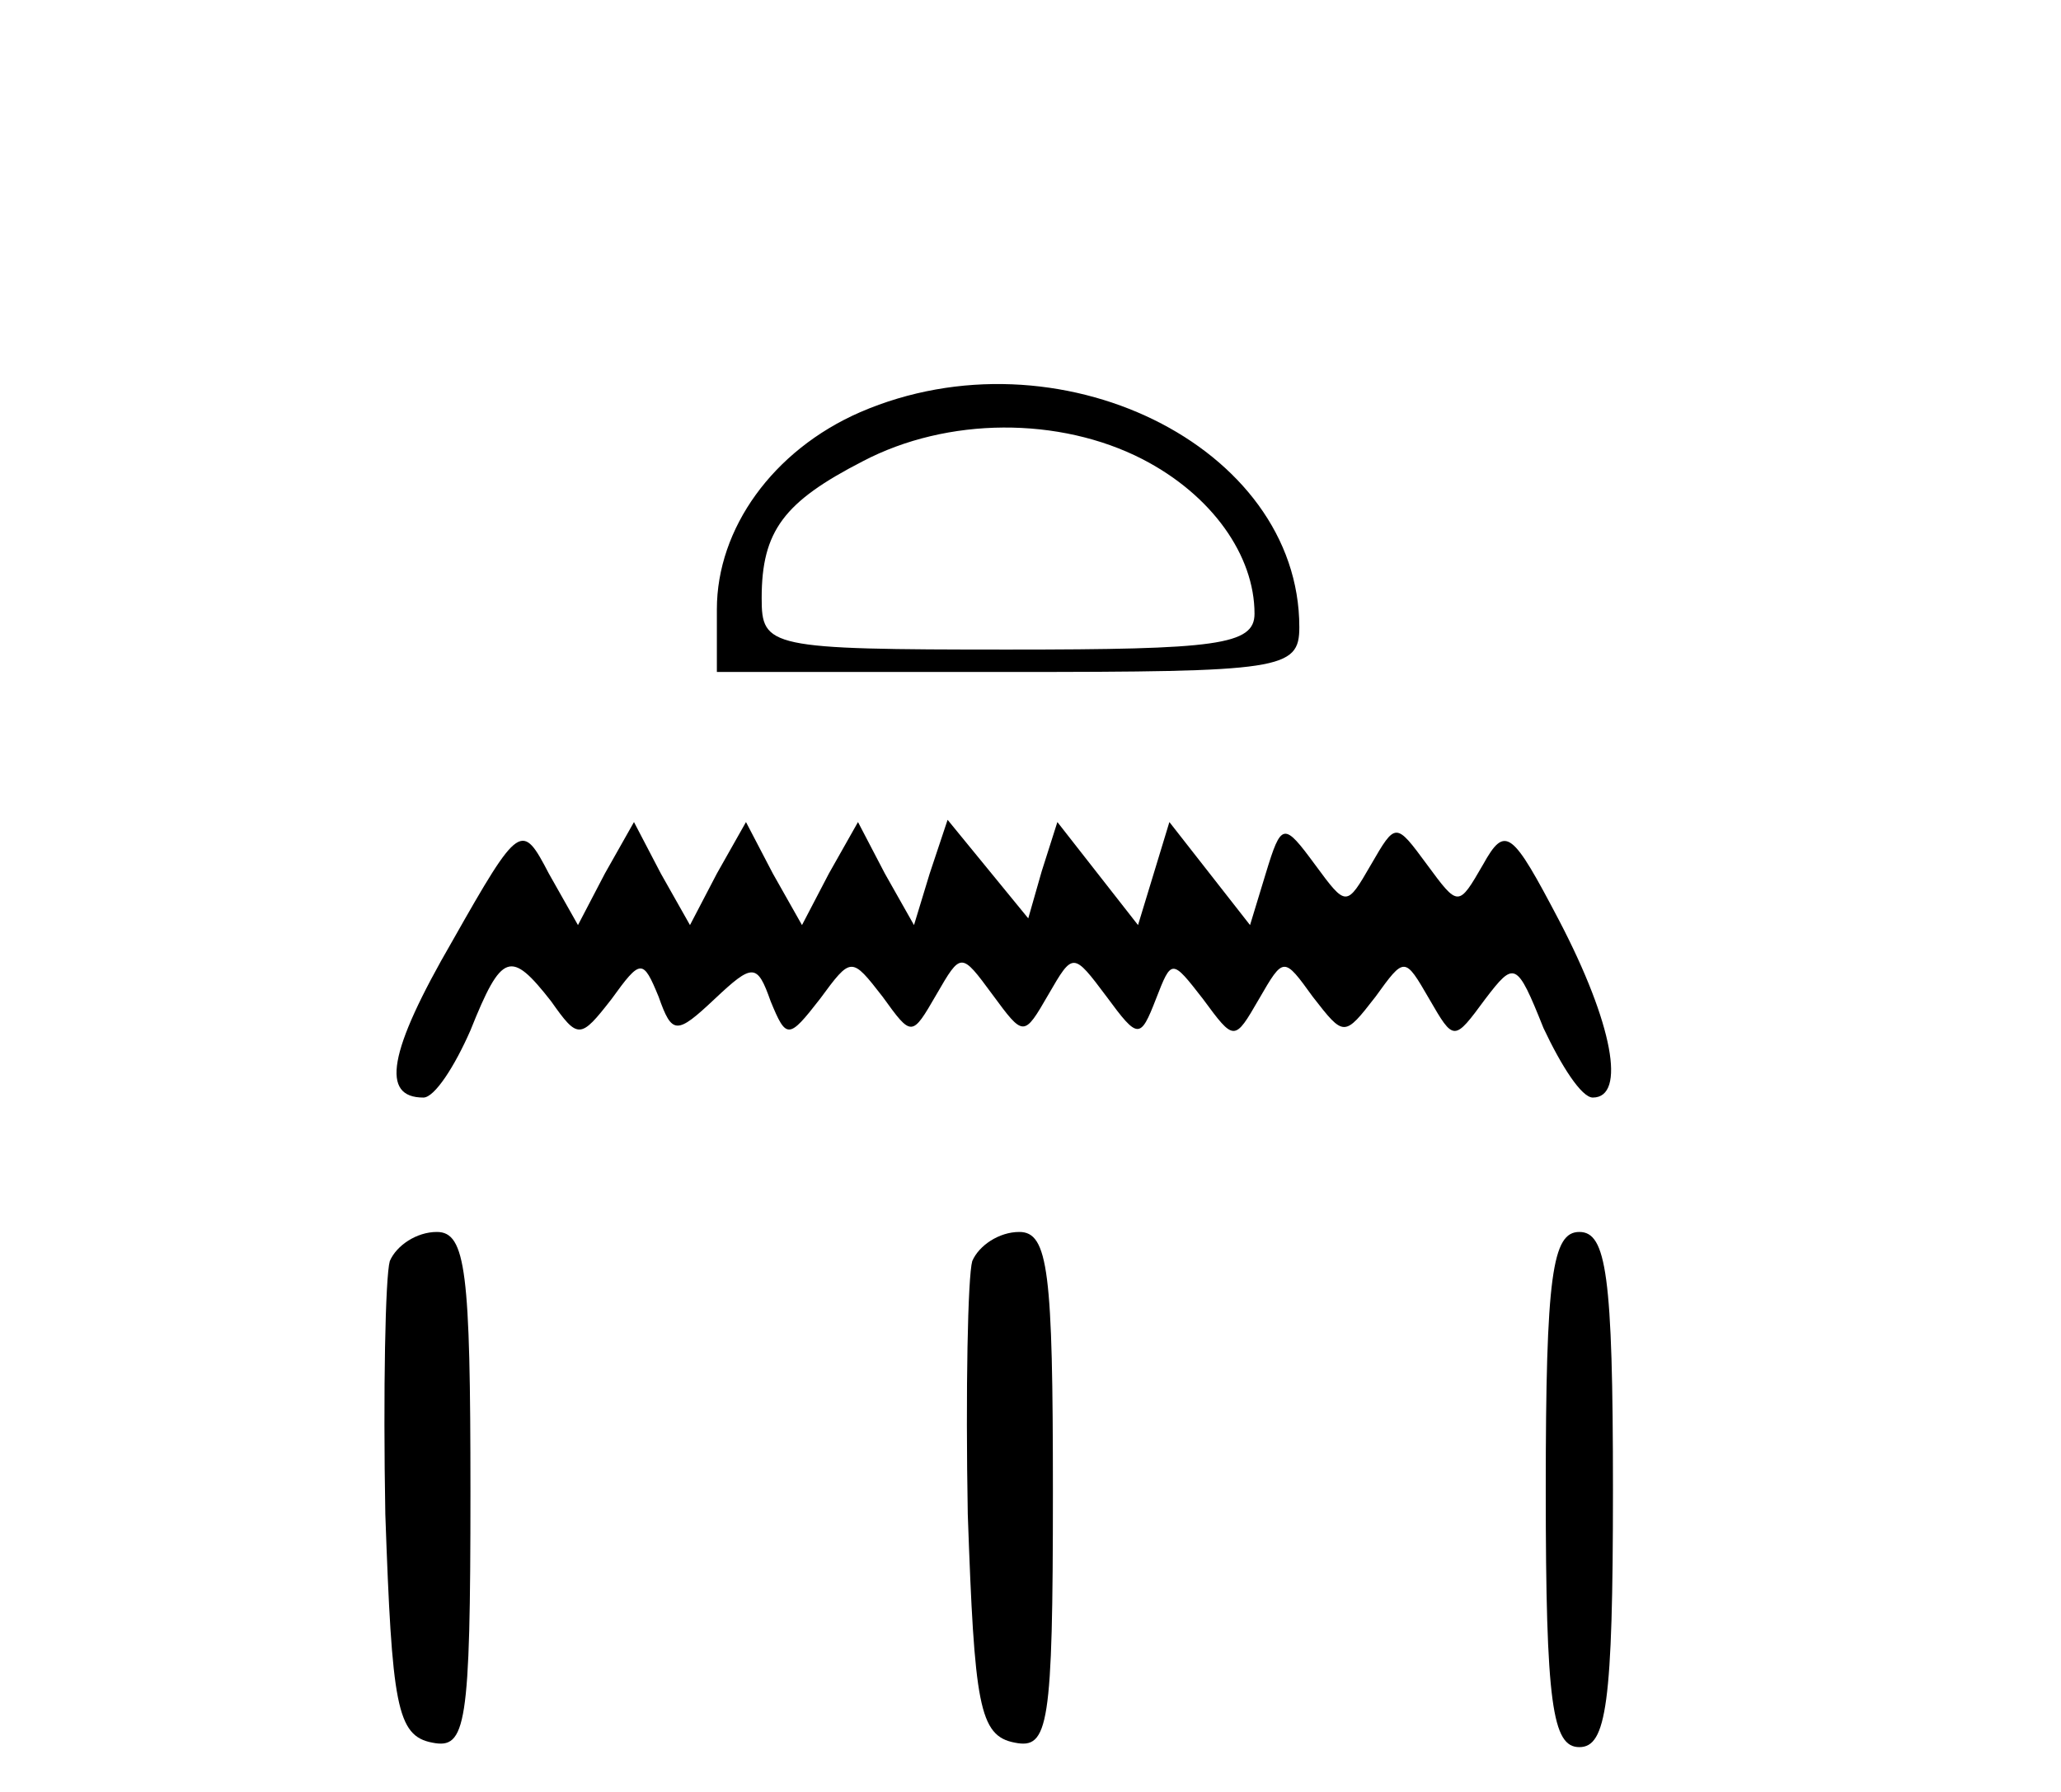
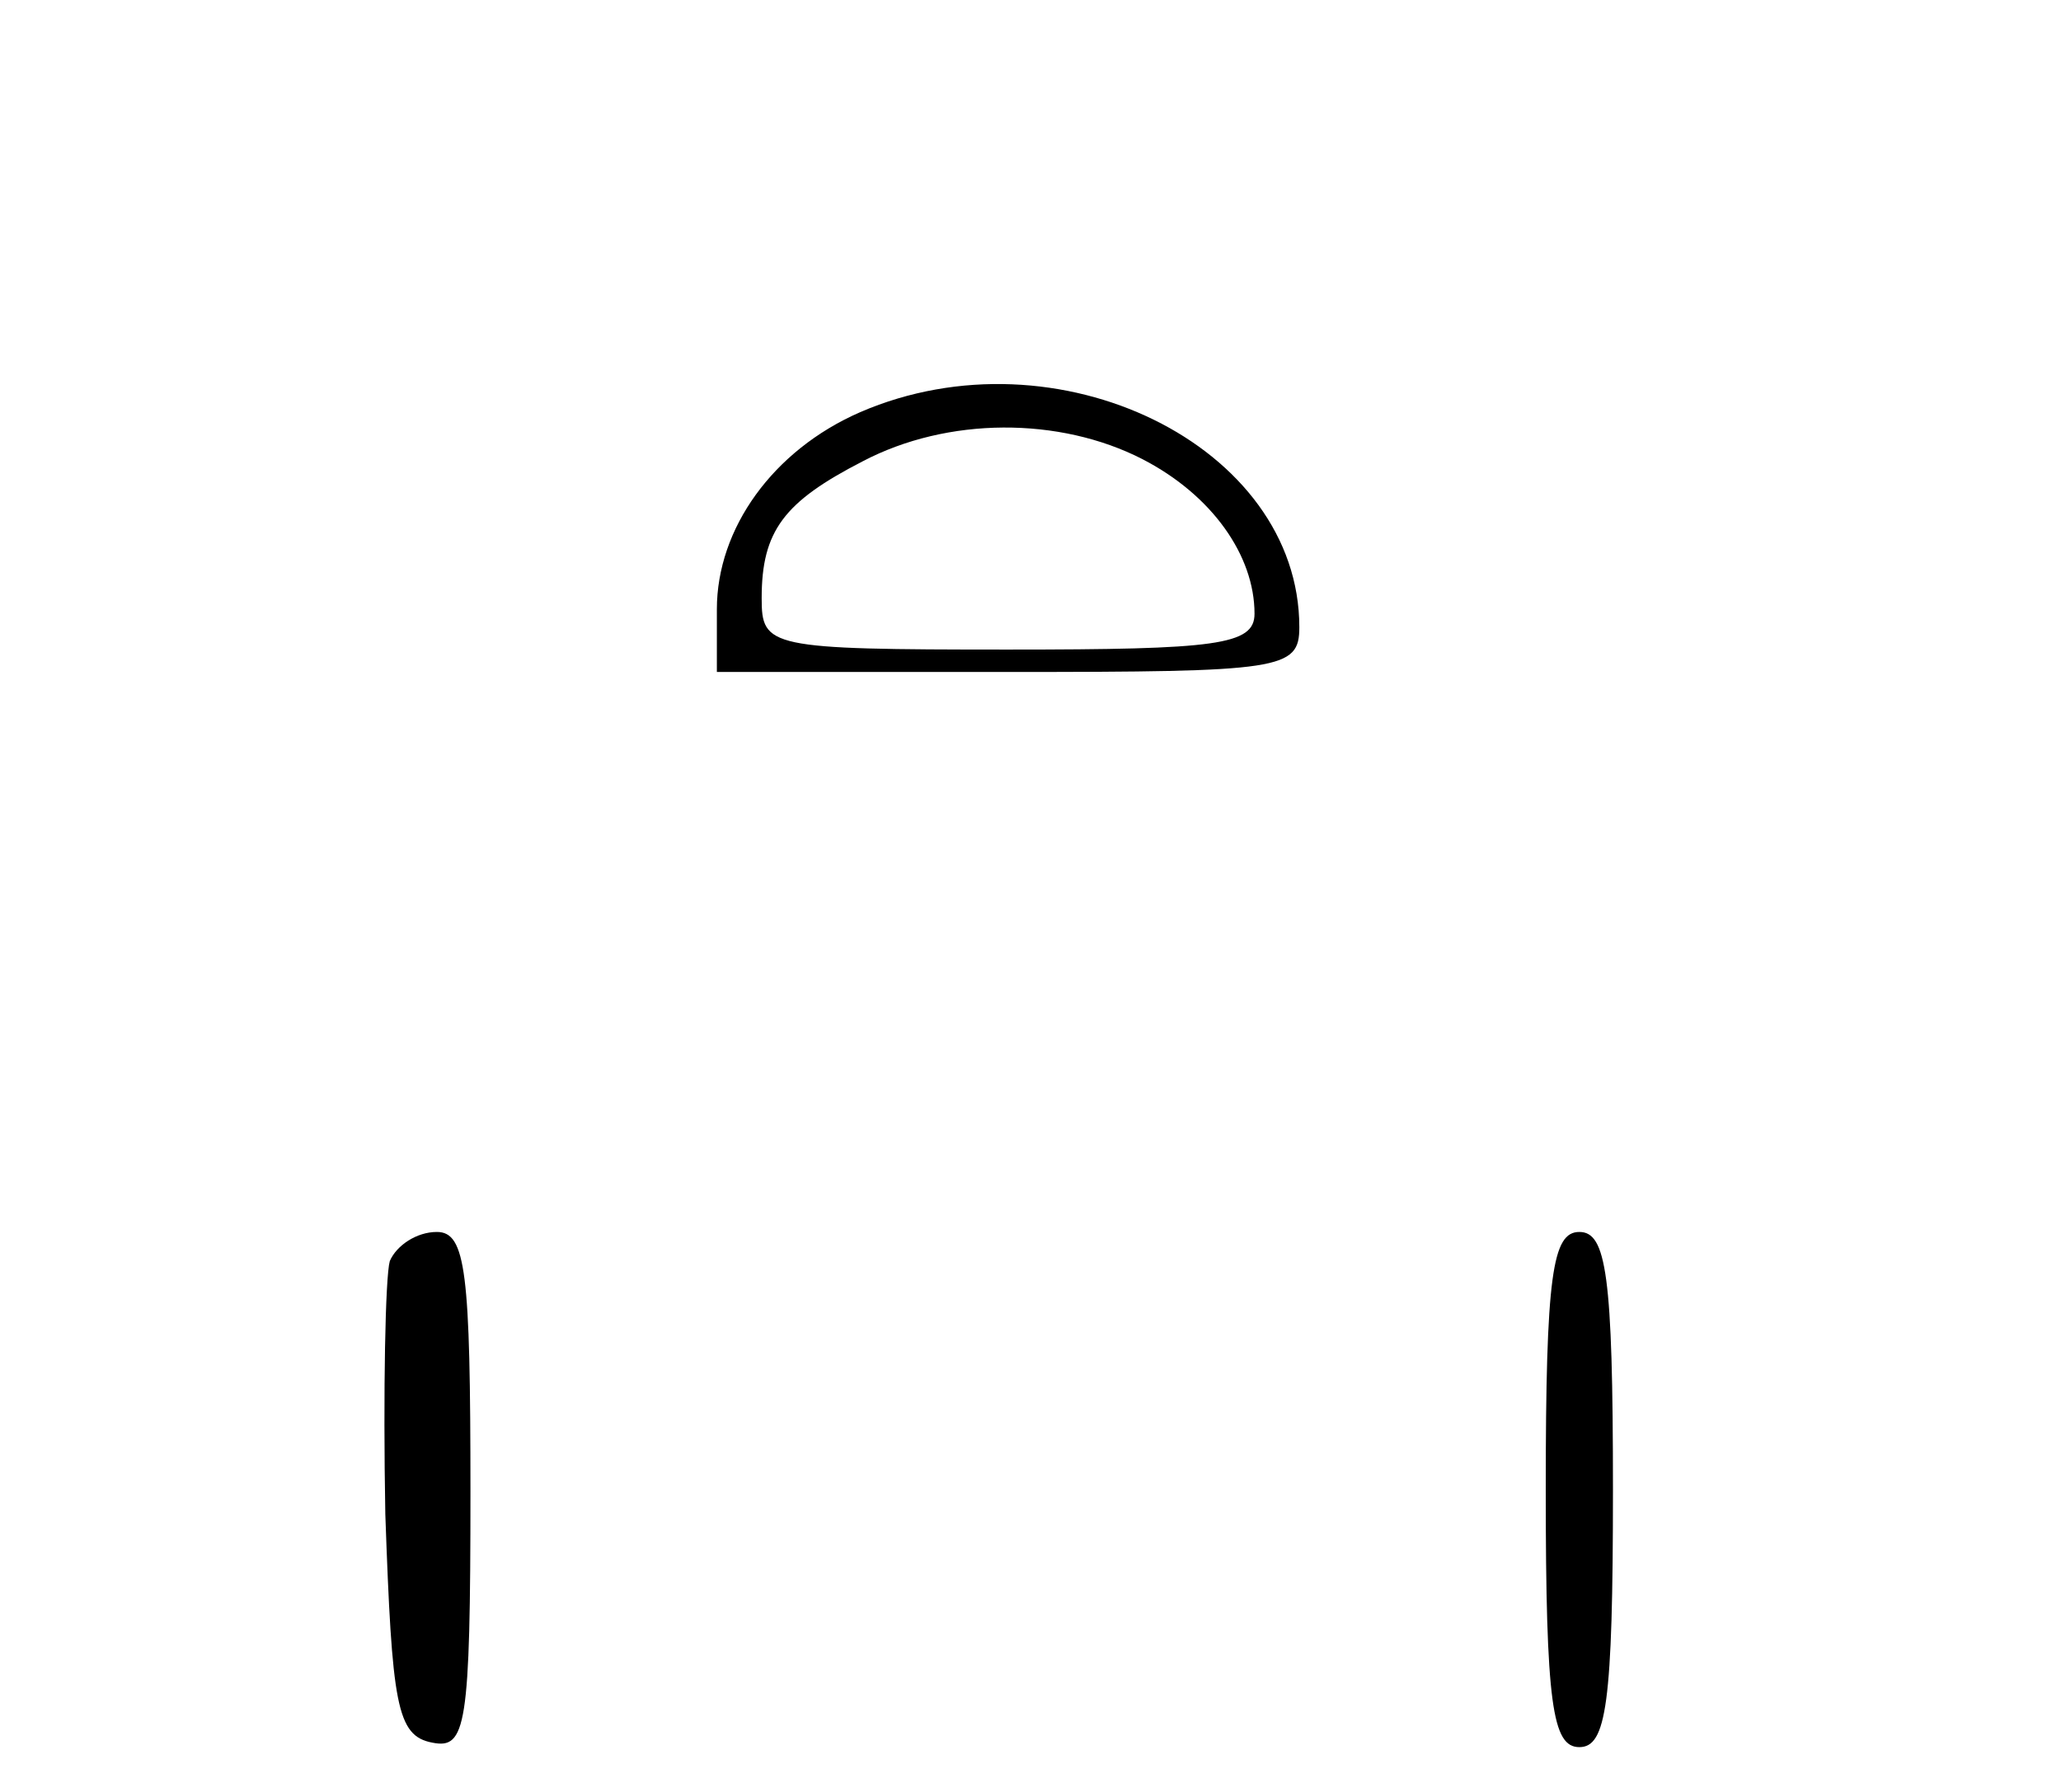
<svg xmlns="http://www.w3.org/2000/svg" version="1.0" width="92pt" height="80pt" viewBox="0 0 92 80" preserveAspectRatio="xMidYMid meet">
  <g transform="translate(0,80) scale(0.1,-0.1)" fill="#000000" stroke="none">
    <path d="M384 616 c-39 -17 -64 -52 -64 -88 l0 -28 130 0 c122 0 130 1 130 20 0 81 -108 134 -196 96z m126 -21 c31 -16 50 -43 50 -69 0 -14 -17 -16 -110 -16 -107 0 -110 1 -110 23 0 30 10 43 45 61 38 20 88 20 125 1z" />
-     <path d="M202 380 c-29 -50 -32 -70 -13 -70 5 0 14 14 21 30 14 35 18 36 36 13 12 -17 13 -17 27 1 13 18 14 18 21 1 6 -17 8 -17 25 -1 17 16 19 16 25 -1 7 -17 8 -17 22 1 14 19 14 19 28 1 13 -18 13 -18 24 1 11 19 11 19 25 0 14 -19 14 -19 25 0 11 19 11 19 26 -1 14 -19 15 -19 22 -1 7 18 7 18 21 0 14 -19 14 -19 25 0 11 19 11 19 24 1 14 -18 14 -18 28 0 13 18 13 18 24 -1 11 -19 11 -19 25 0 13 17 14 17 26 -13 8 -17 17 -31 22 -31 15 0 9 33 -15 79 -21 40 -24 43 -34 25 -11 -19 -11 -19 -25 0 -14 19 -14 19 -25 0 -11 -19 -11 -19 -25 0 -14 19 -15 19 -22 -4 l-7 -23 -18 23 -18 23 -7 -23 -7 -23 -18 23 -18 23 -7 -22 -6 -21 -18 22 -18 22 -8 -24 -7 -23 -13 23 -12 23 -13 -23 -12 -23 -13 23 -12 23 -13 -23 -12 -23 -13 23 -12 23 -13 -23 -12 -23 -13 23 c-12 23 -13 23 -43 -30z" />
    <path d="M174 237 c-2 -7 -3 -58 -2 -113 3 -85 5 -99 21 -102 15 -3 17 7 17 112 0 98 -2 116 -15 116 -9 0 -18 -6 -21 -13z" />
-     <path d="M434 237 c-2 -7 -3 -58 -2 -113 3 -85 5 -99 21 -102 15 -3 17 7 17 112 0 98 -2 116 -15 116 -9 0 -18 -6 -21 -13z" />
    <path d="M690 135 c0 -96 3 -115 15 -115 12 0 15 19 15 115 0 96 -3 115 -15 115 -12 0 -15 -19 -15 -115z" />
  </g>
</svg>